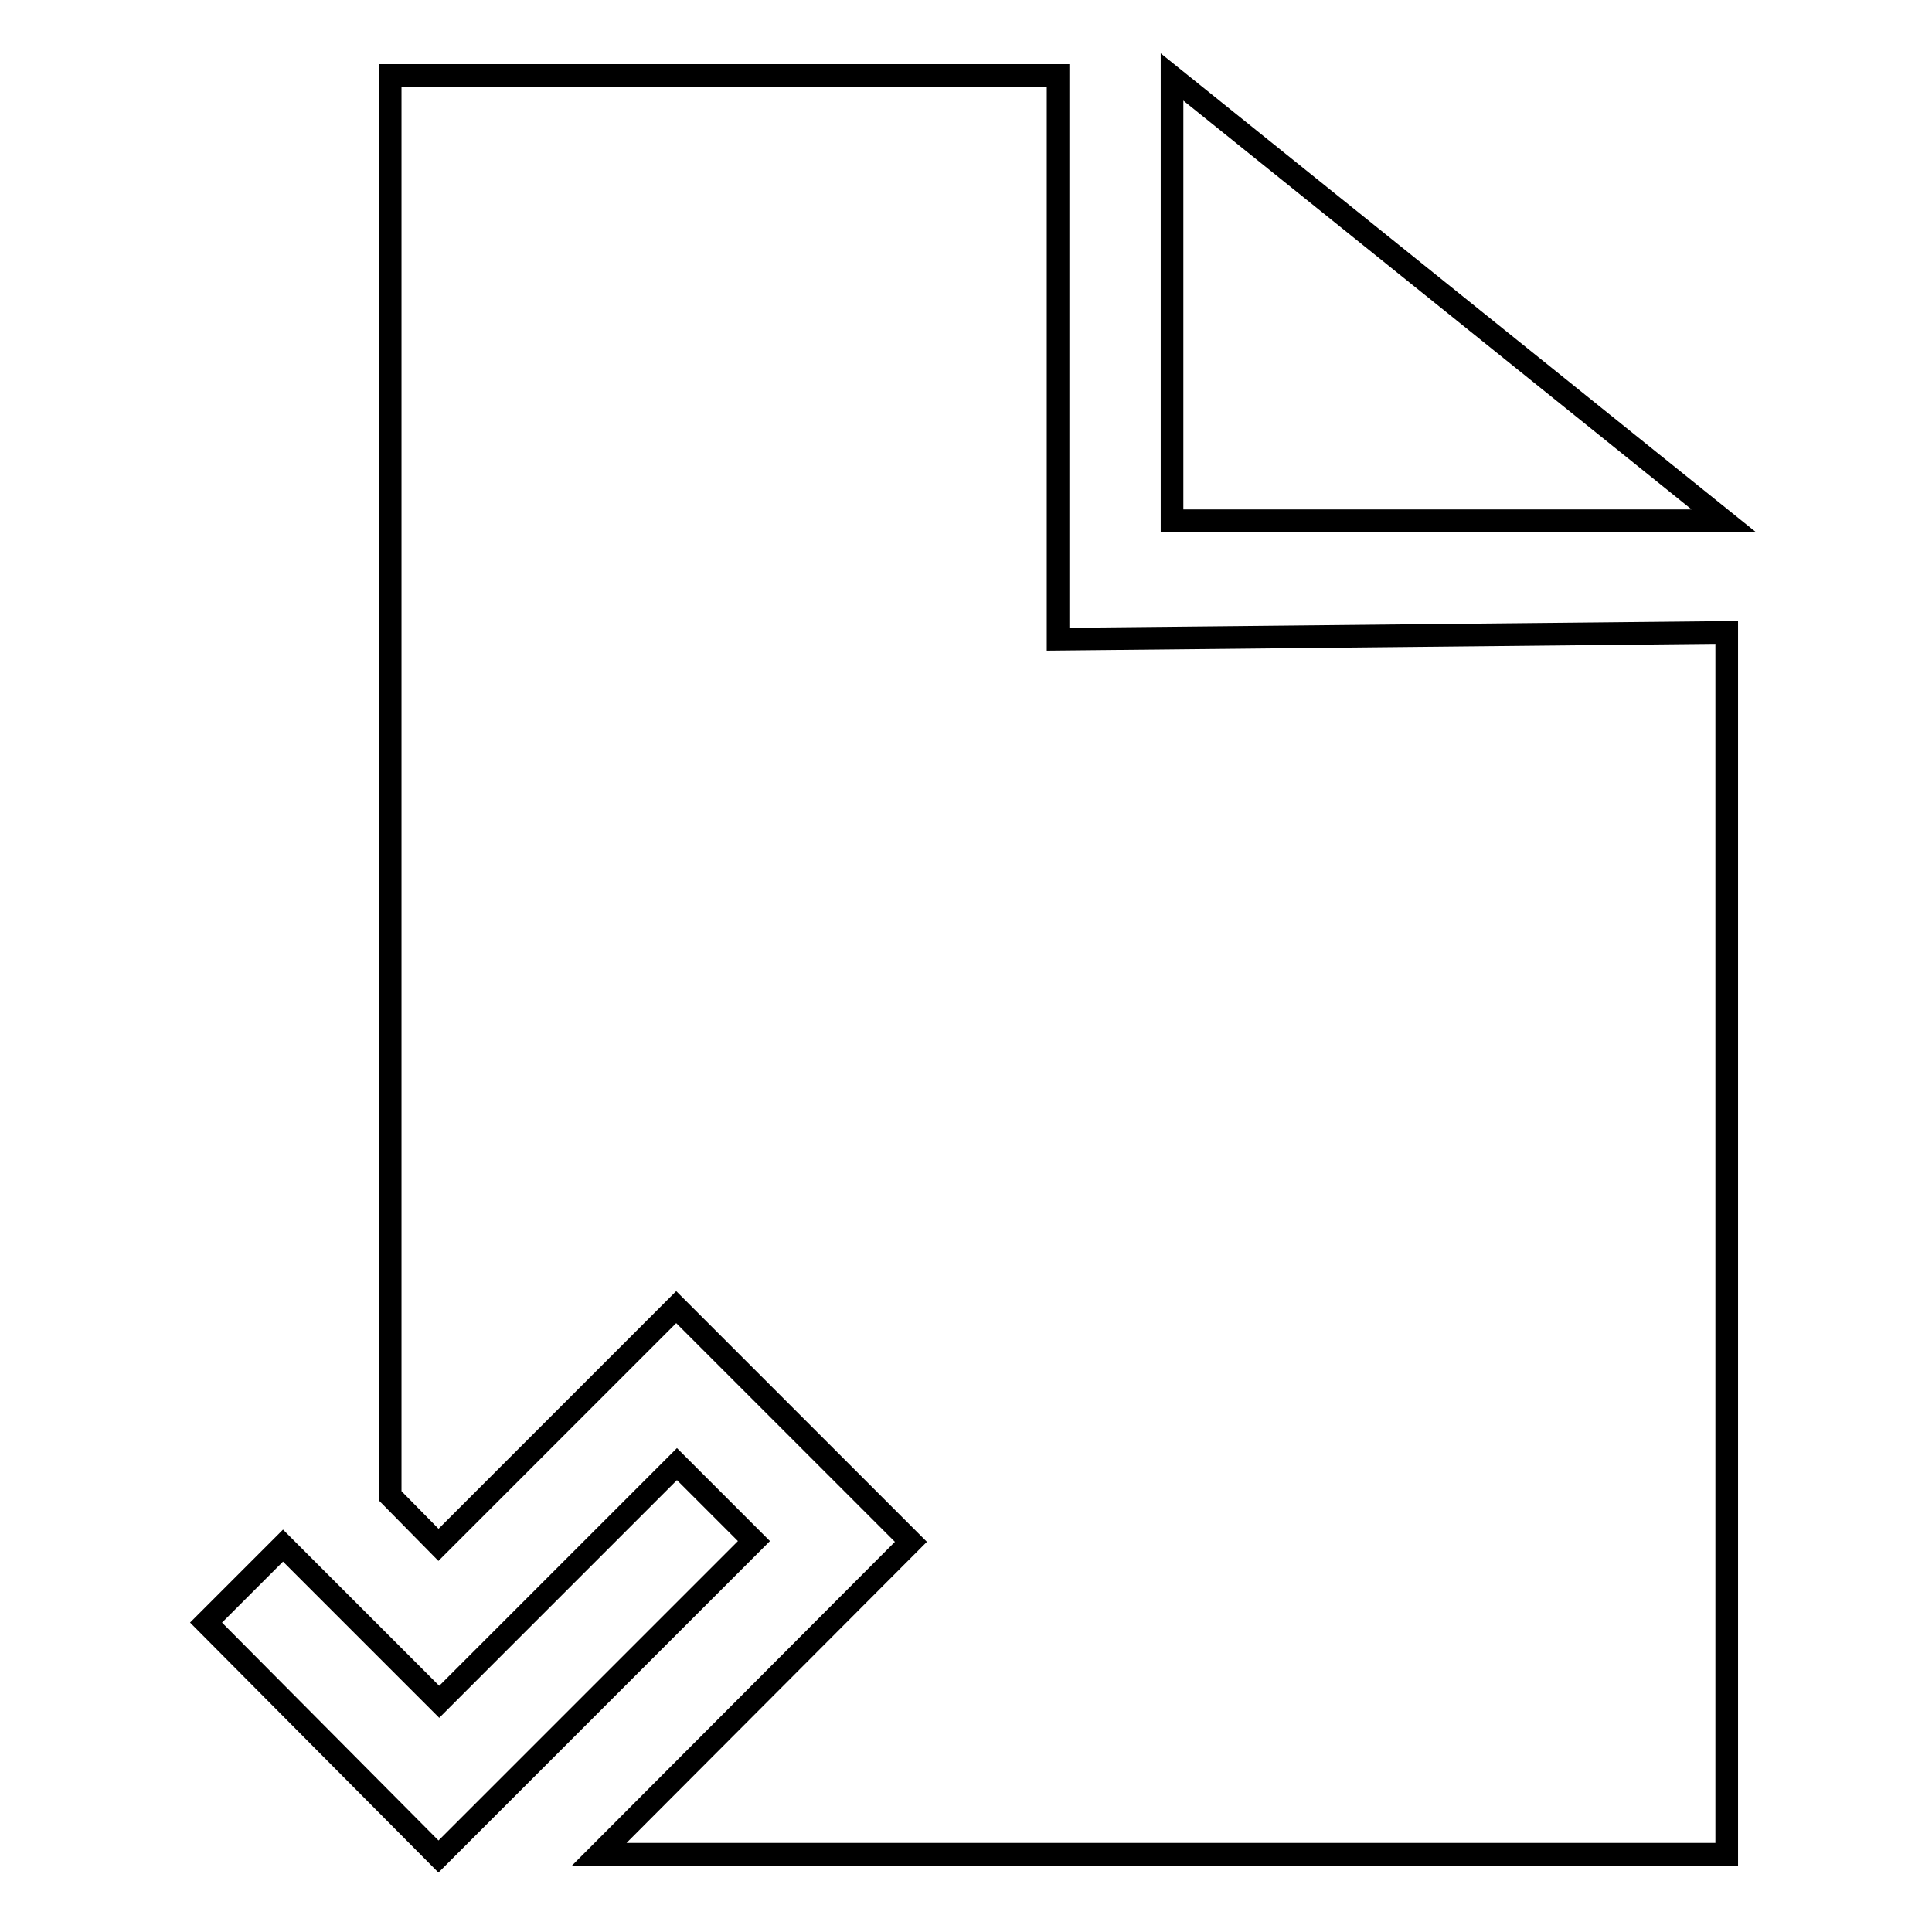
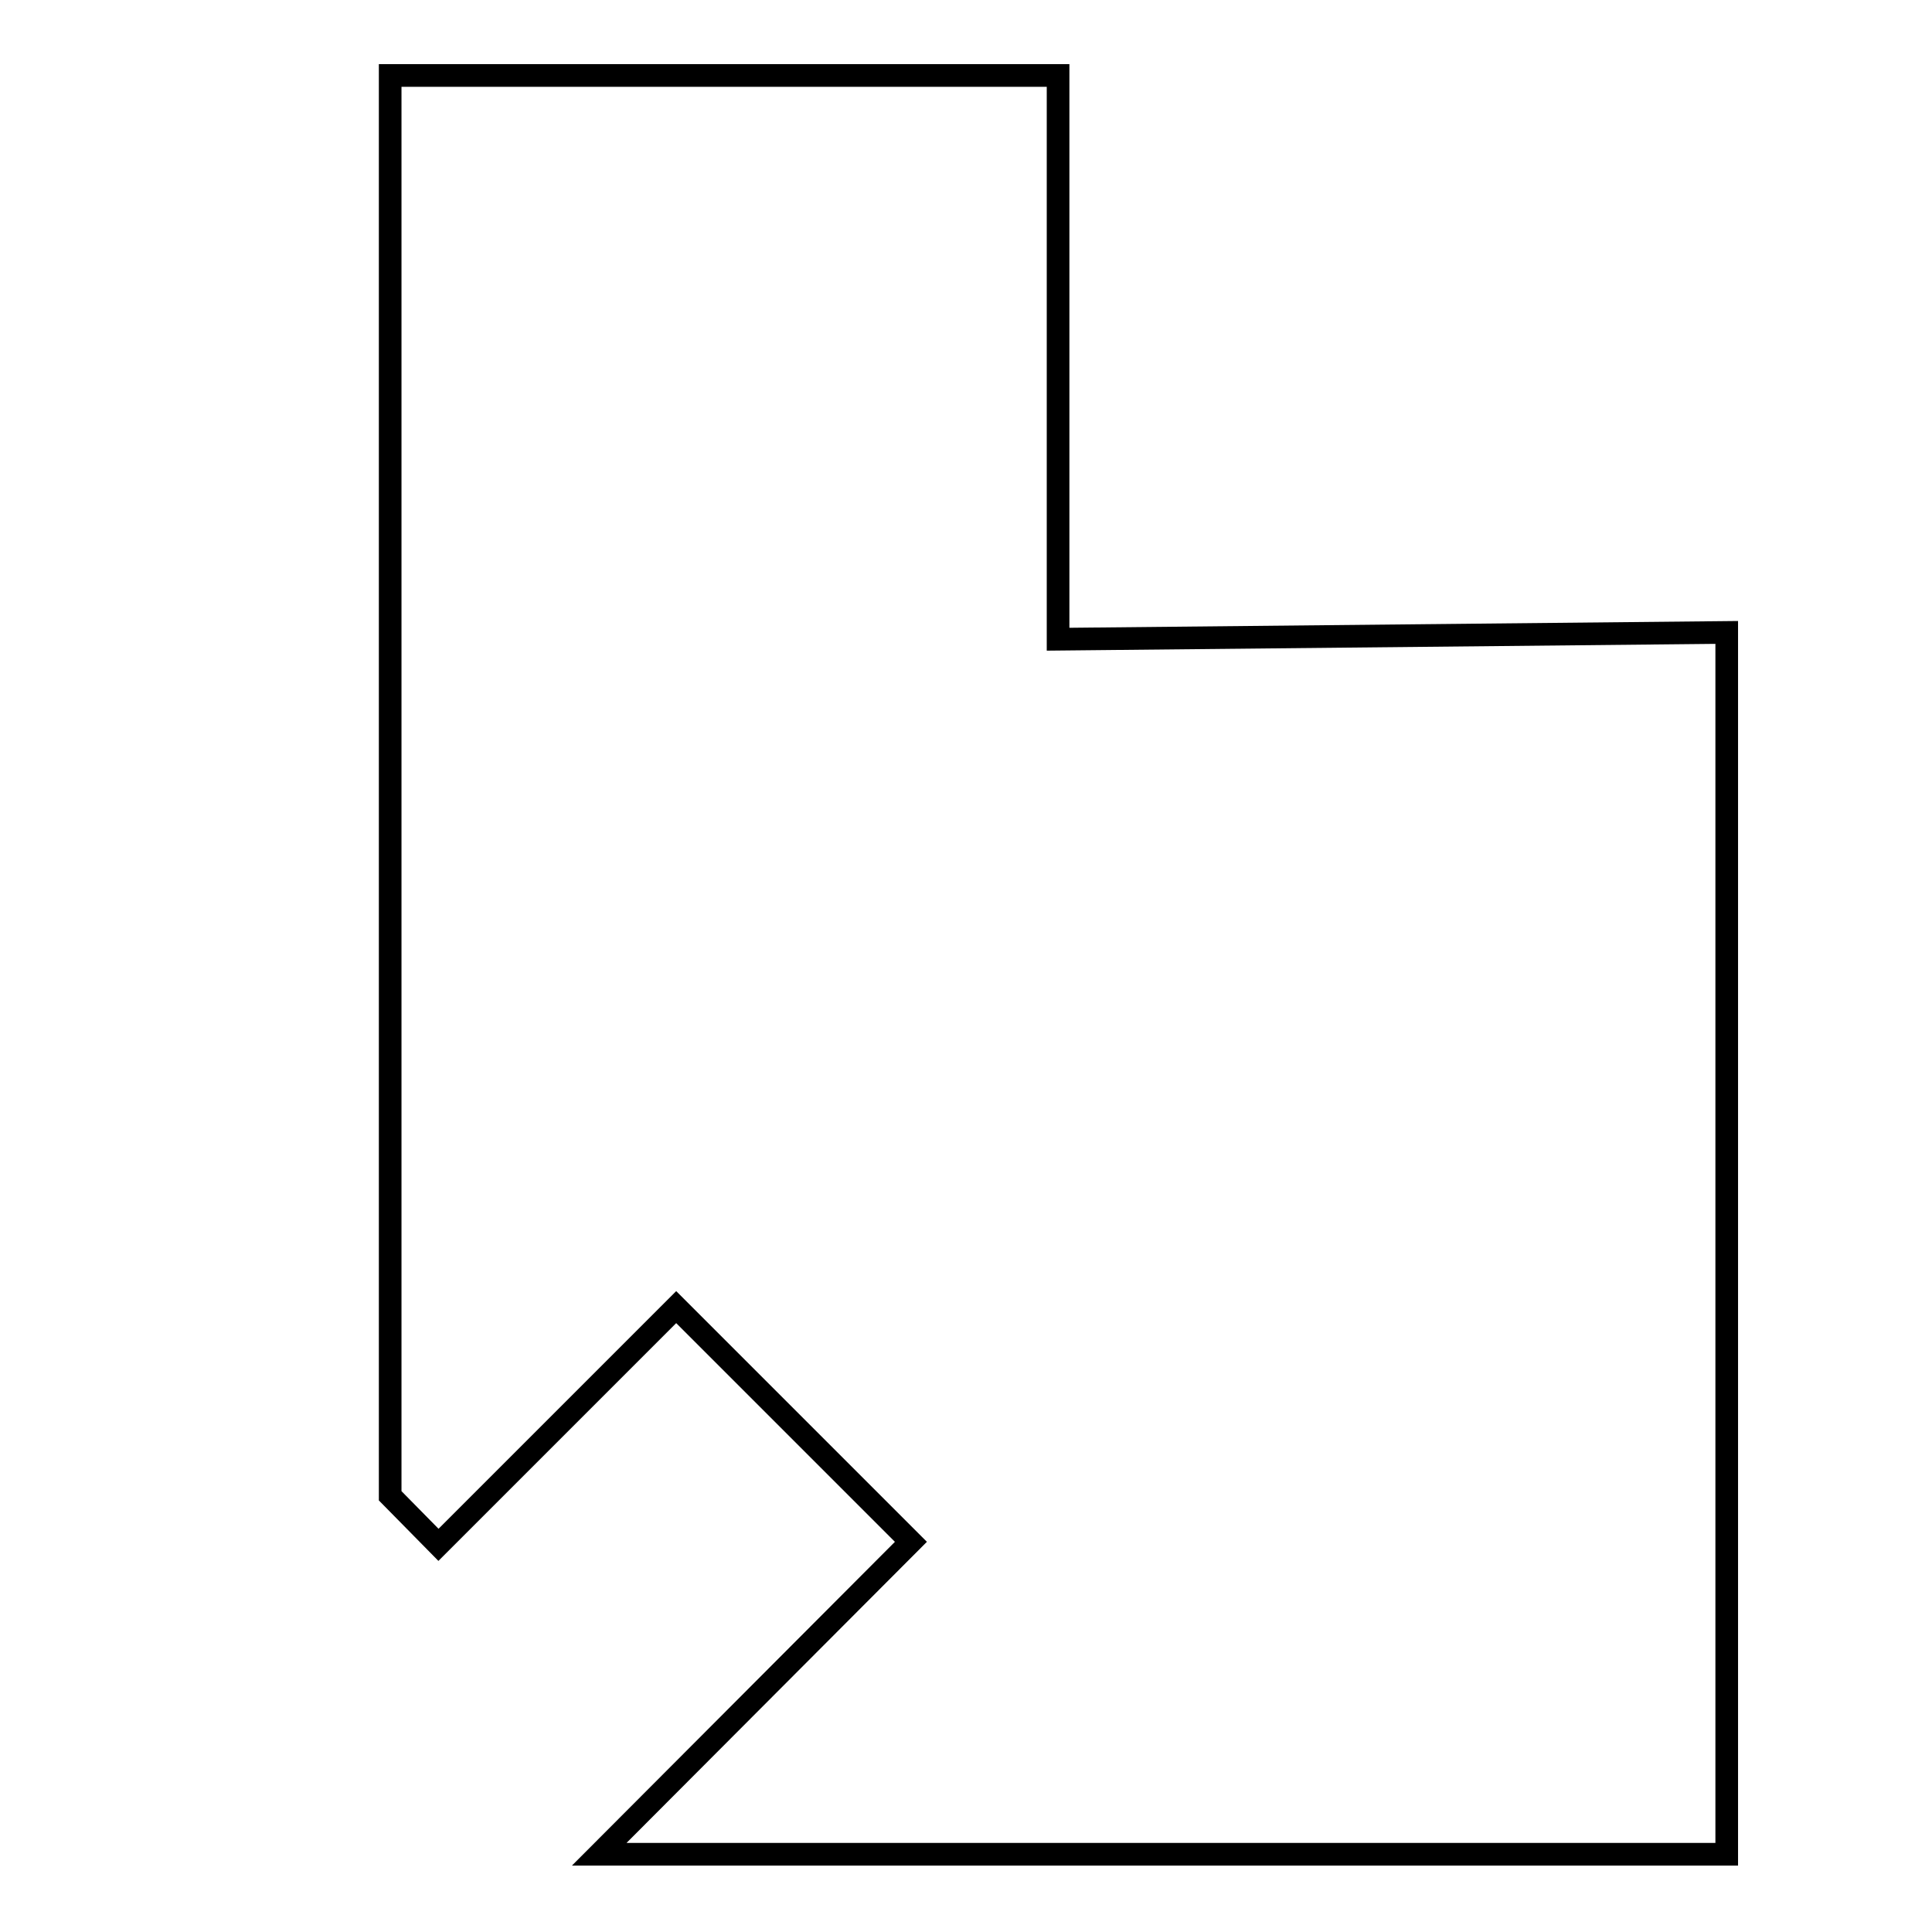
<svg xmlns="http://www.w3.org/2000/svg" version="1.1" x="0px" y="0px" viewBox="0 0 256 256" enable-background="new 0 0 256 256" xml:space="preserve">
  <g>
    <g>
-       <path stroke-width="3" fill-opacity="0" stroke="#000000" d="M155.3,10.2V69h73.1L155.3,10.2z" />
      <path stroke-width="3" fill-opacity="0" stroke="#000000" d="M140.2,84.7V10H51.7v188.2l6.4,6.5l31.5-31.5l31.1,31.1l-41.3,41.4h149.4V83.8L140.2,84.7z" />
-       <path stroke-width="3" fill-opacity="0" stroke="#000000" d="M89.7,194l-31.5,31.5l-20.7-20.7l-10.2,10.2L58.1,246l41.8-41.8L89.7,194z" />
    </g>
  </g>
</svg>